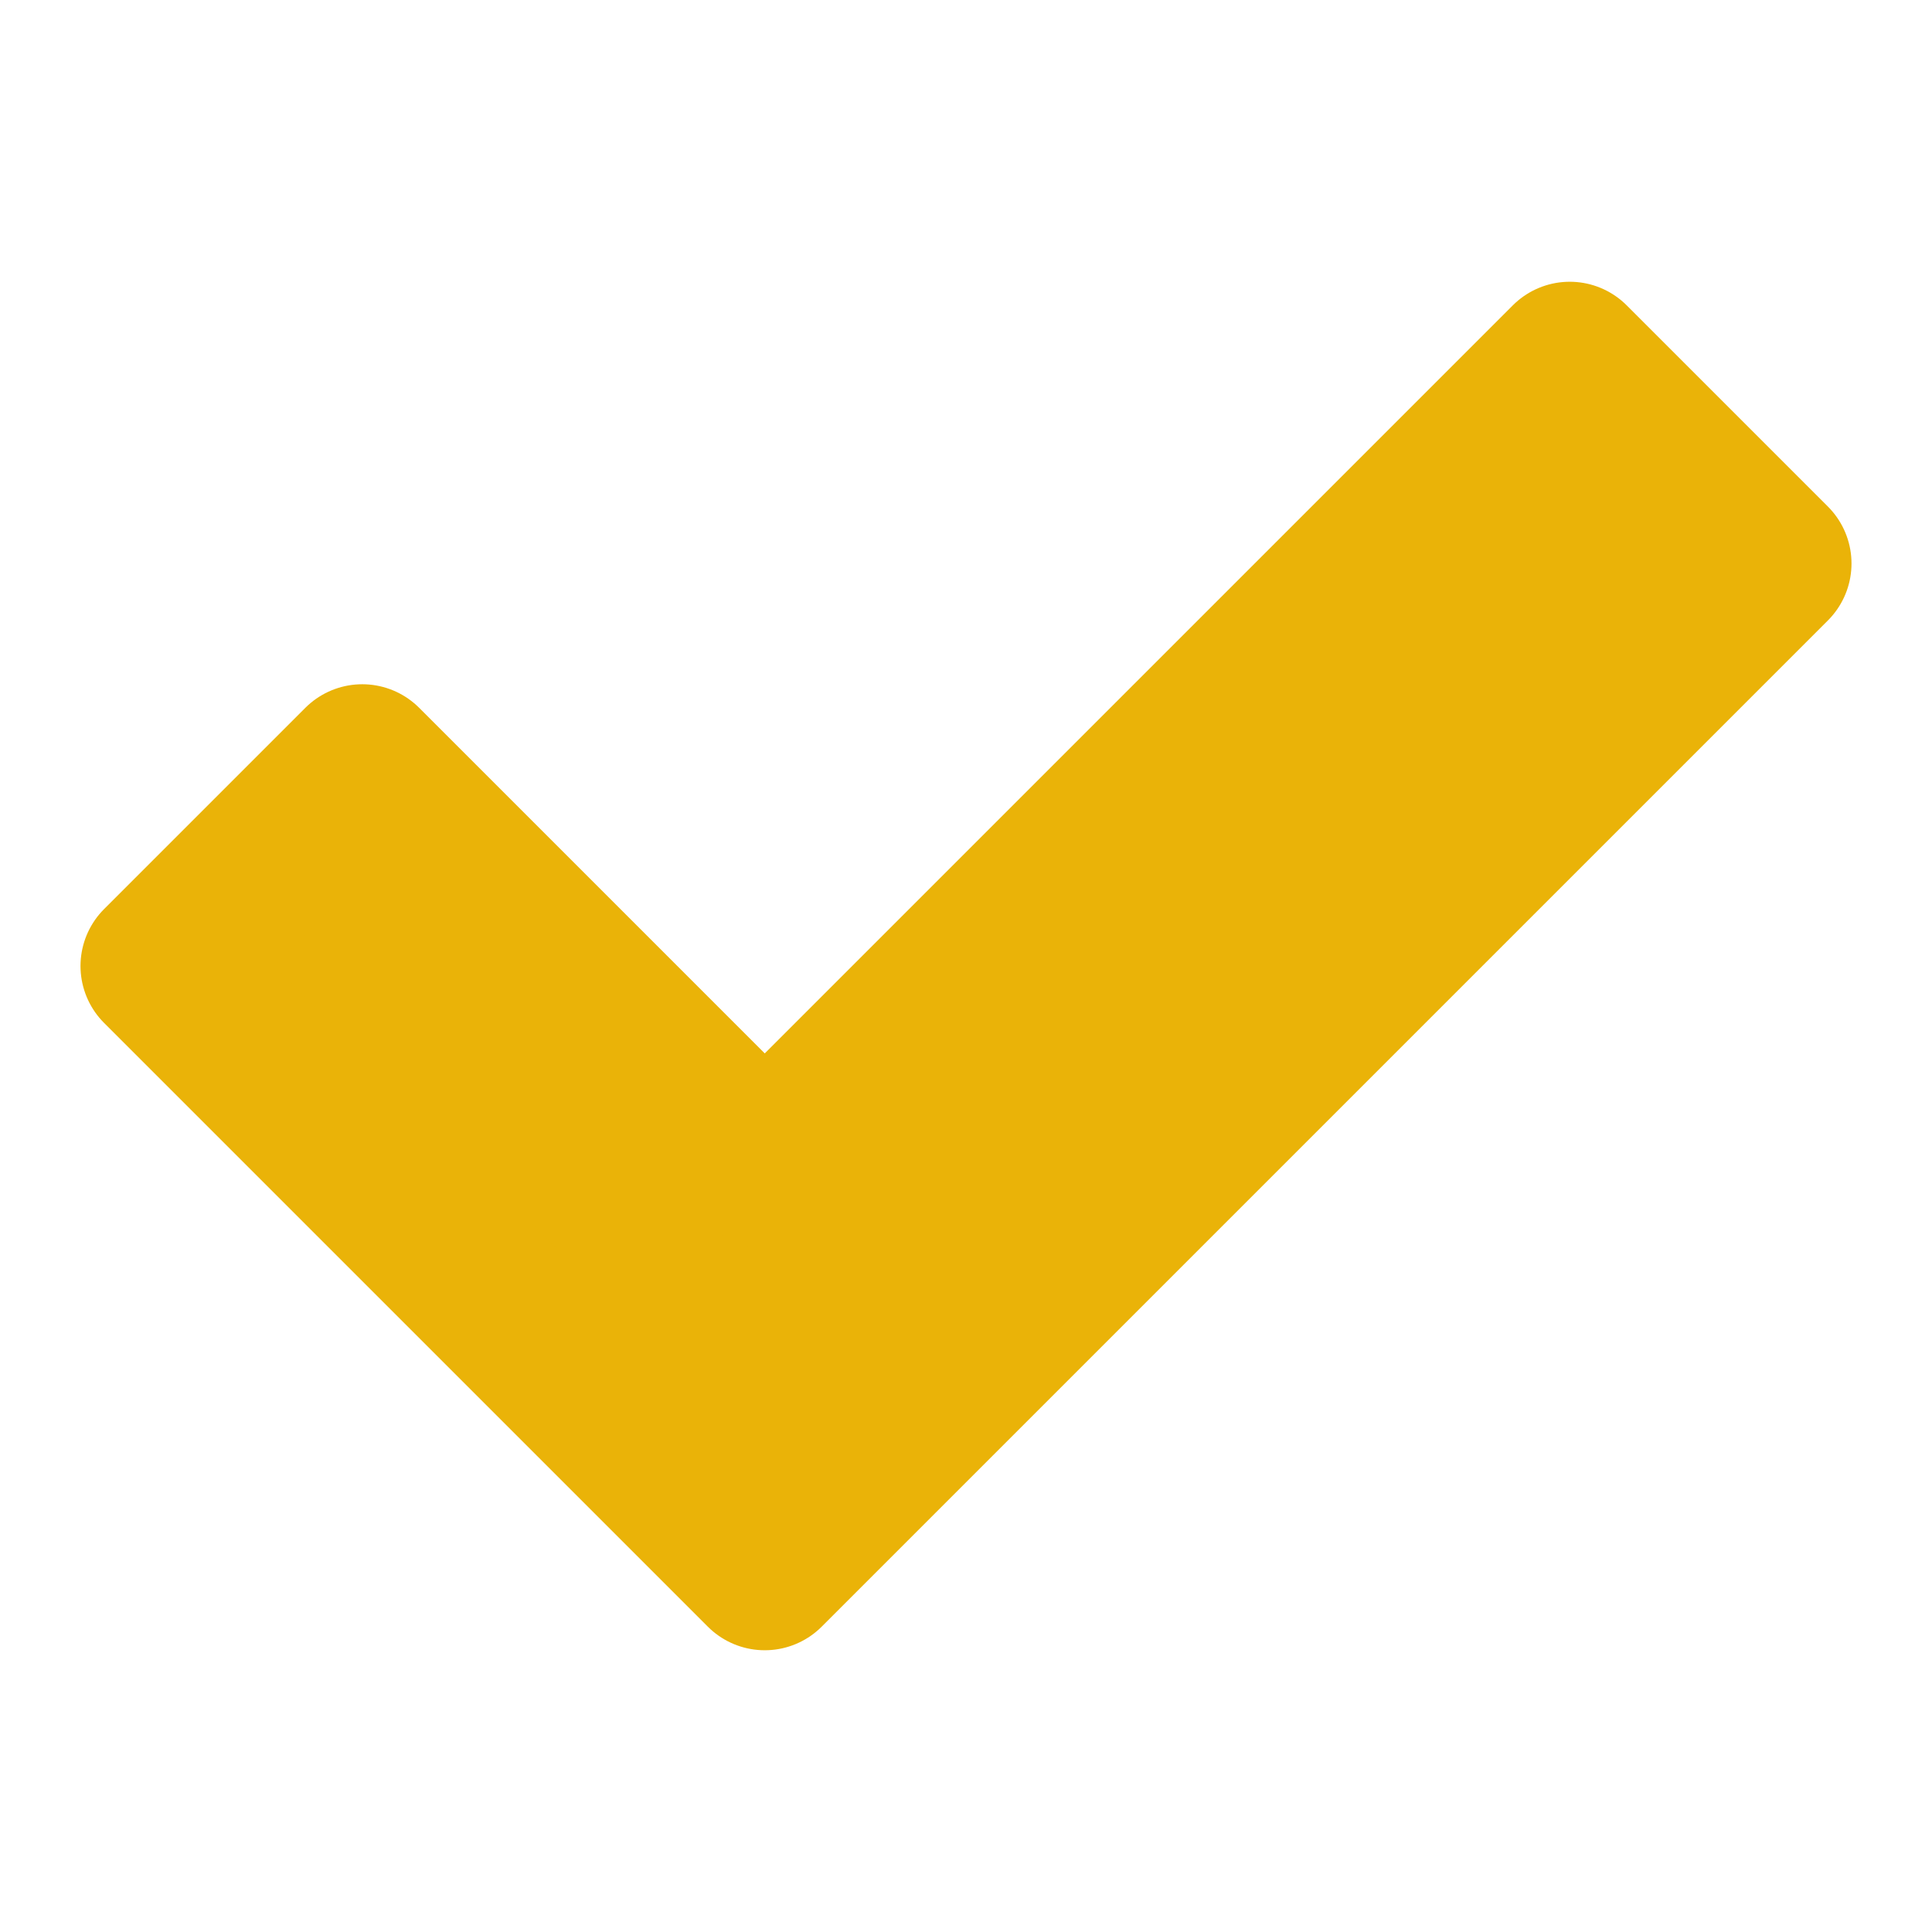
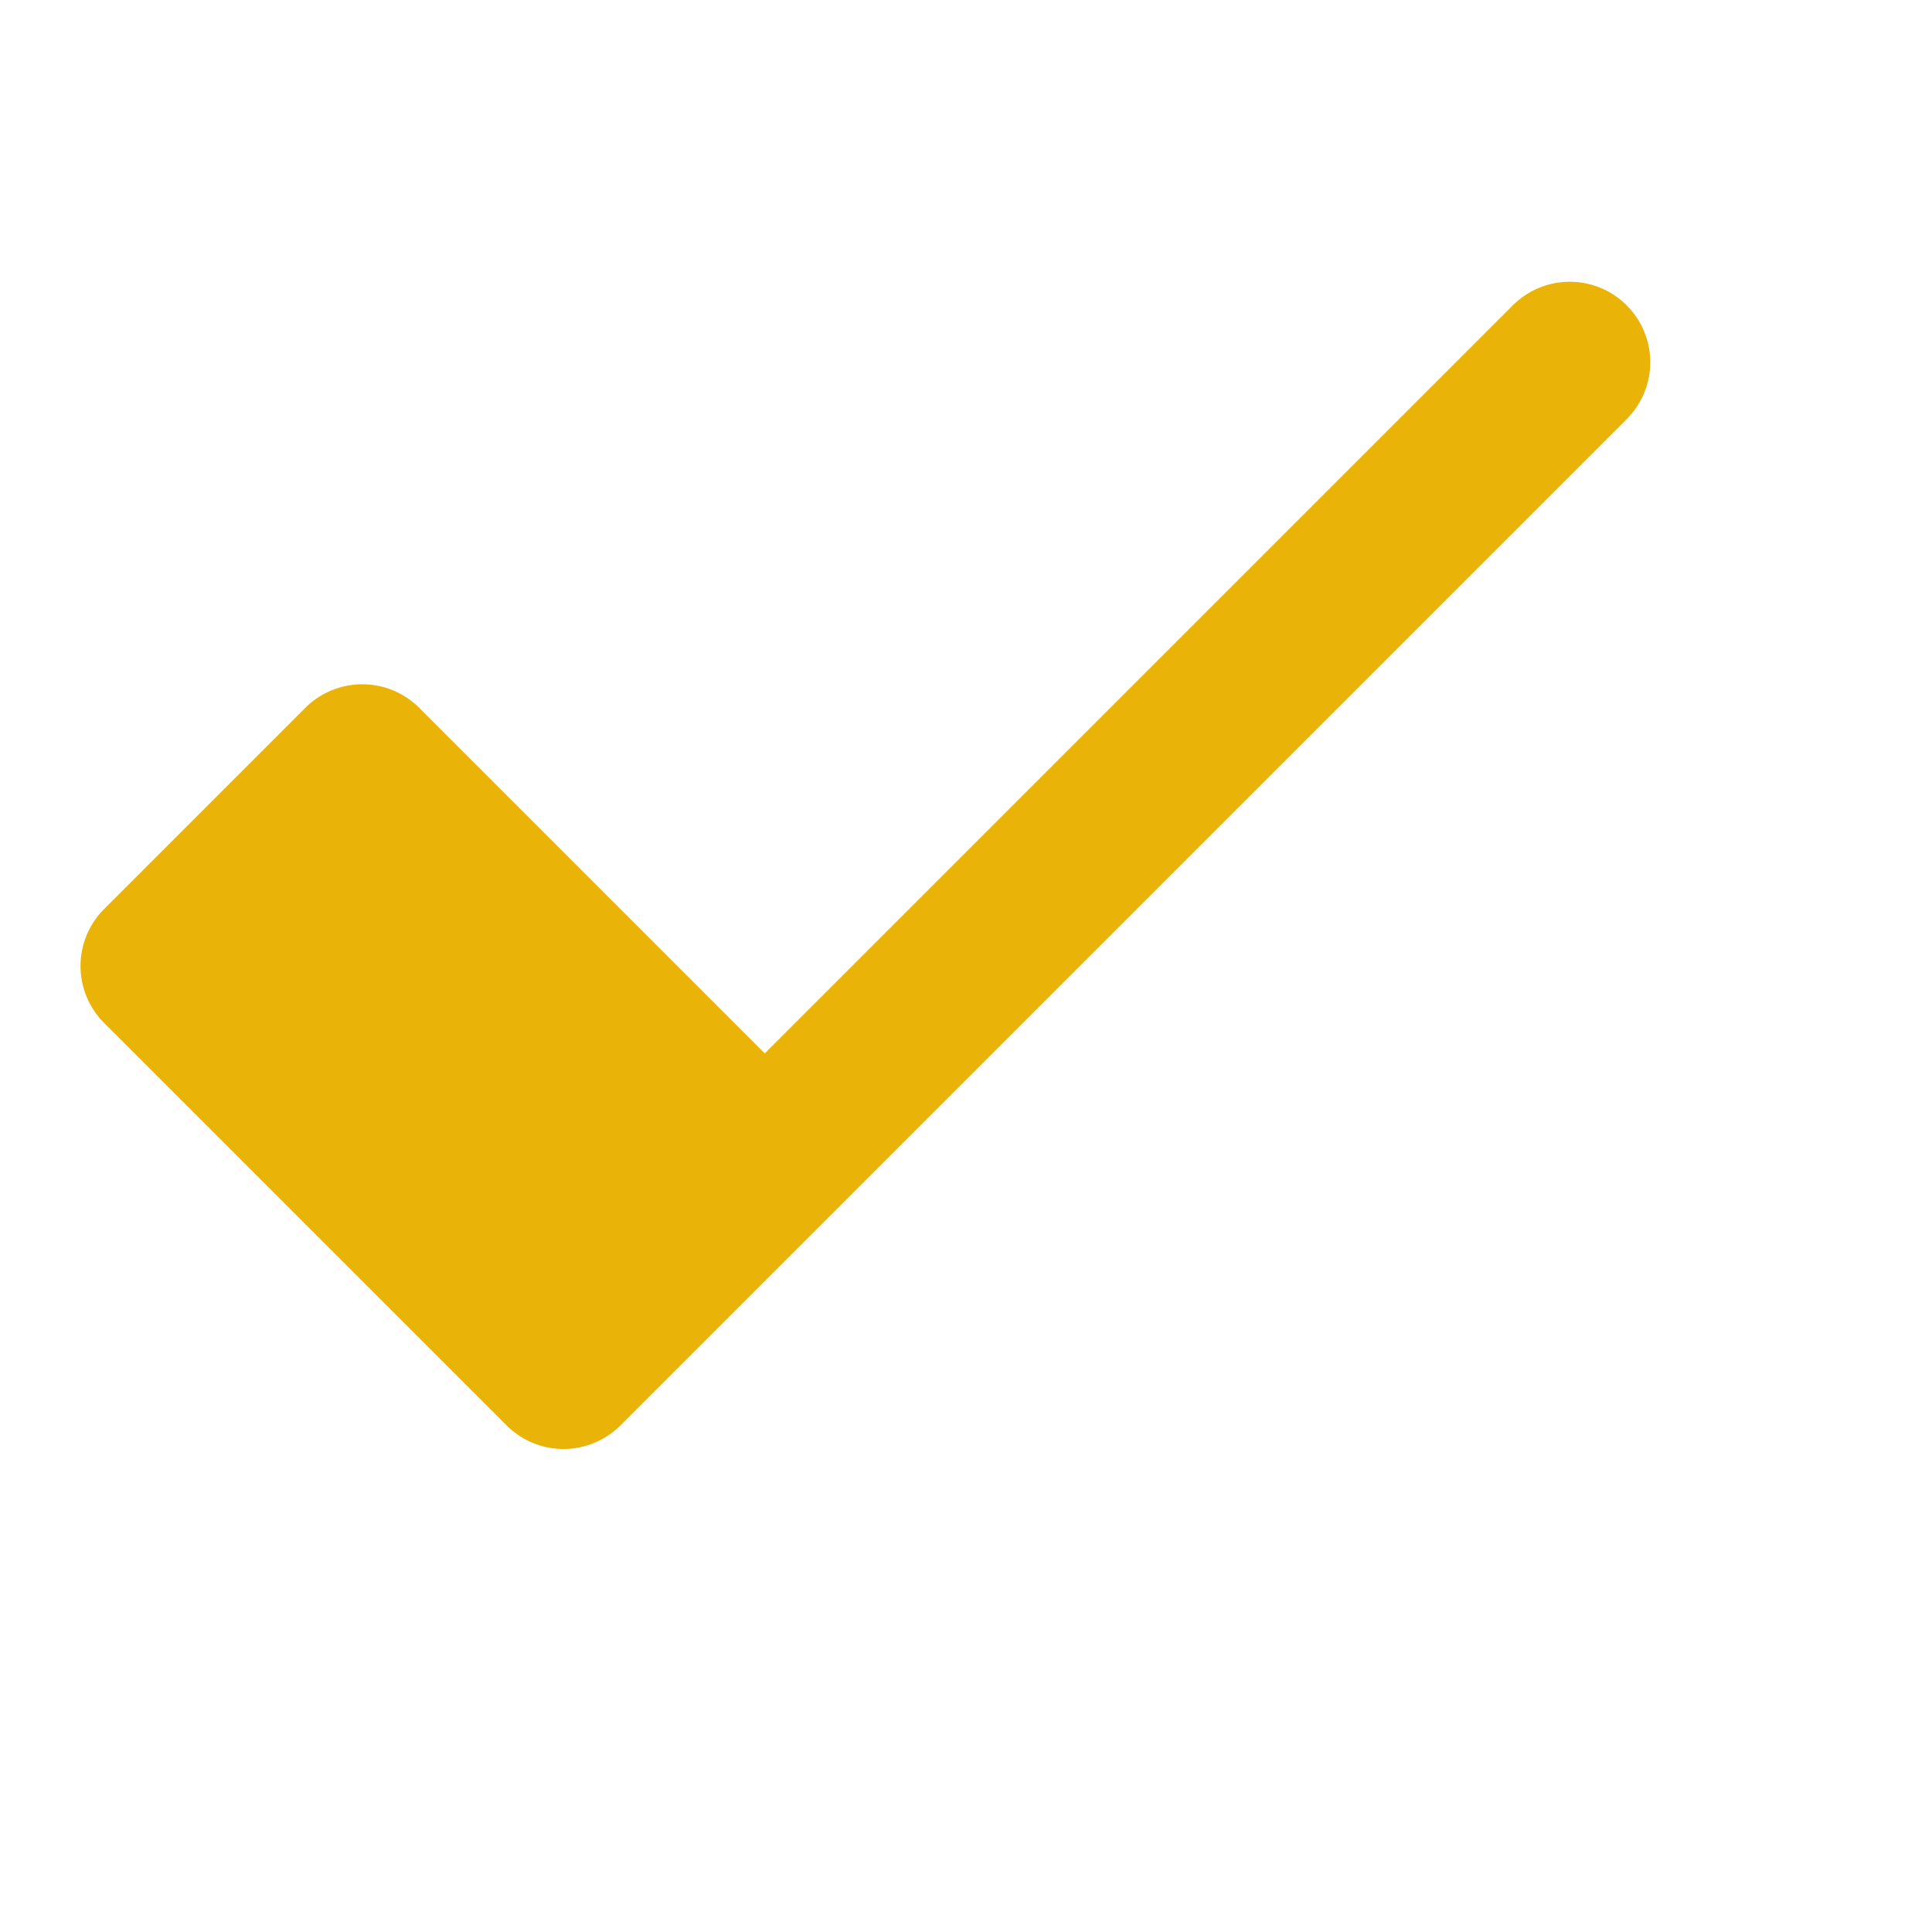
<svg xmlns="http://www.w3.org/2000/svg" viewBox="0 0 48 48" height="128" width="128">
-   <path clip-rule="evenodd" d="m4 24l5-5l10 10L39 9l5 5l-25 25z" stroke-width="4" stroke-linejoin="round" stroke-linecap="round" stroke="#eab308" fill-rule="evenodd" fill="#eab308" />
+   <path clip-rule="evenodd" d="m4 24l5-5l10 10L39 9l-25 25z" stroke-width="4" stroke-linejoin="round" stroke-linecap="round" stroke="#eab308" fill-rule="evenodd" fill="#eab308" />
</svg>